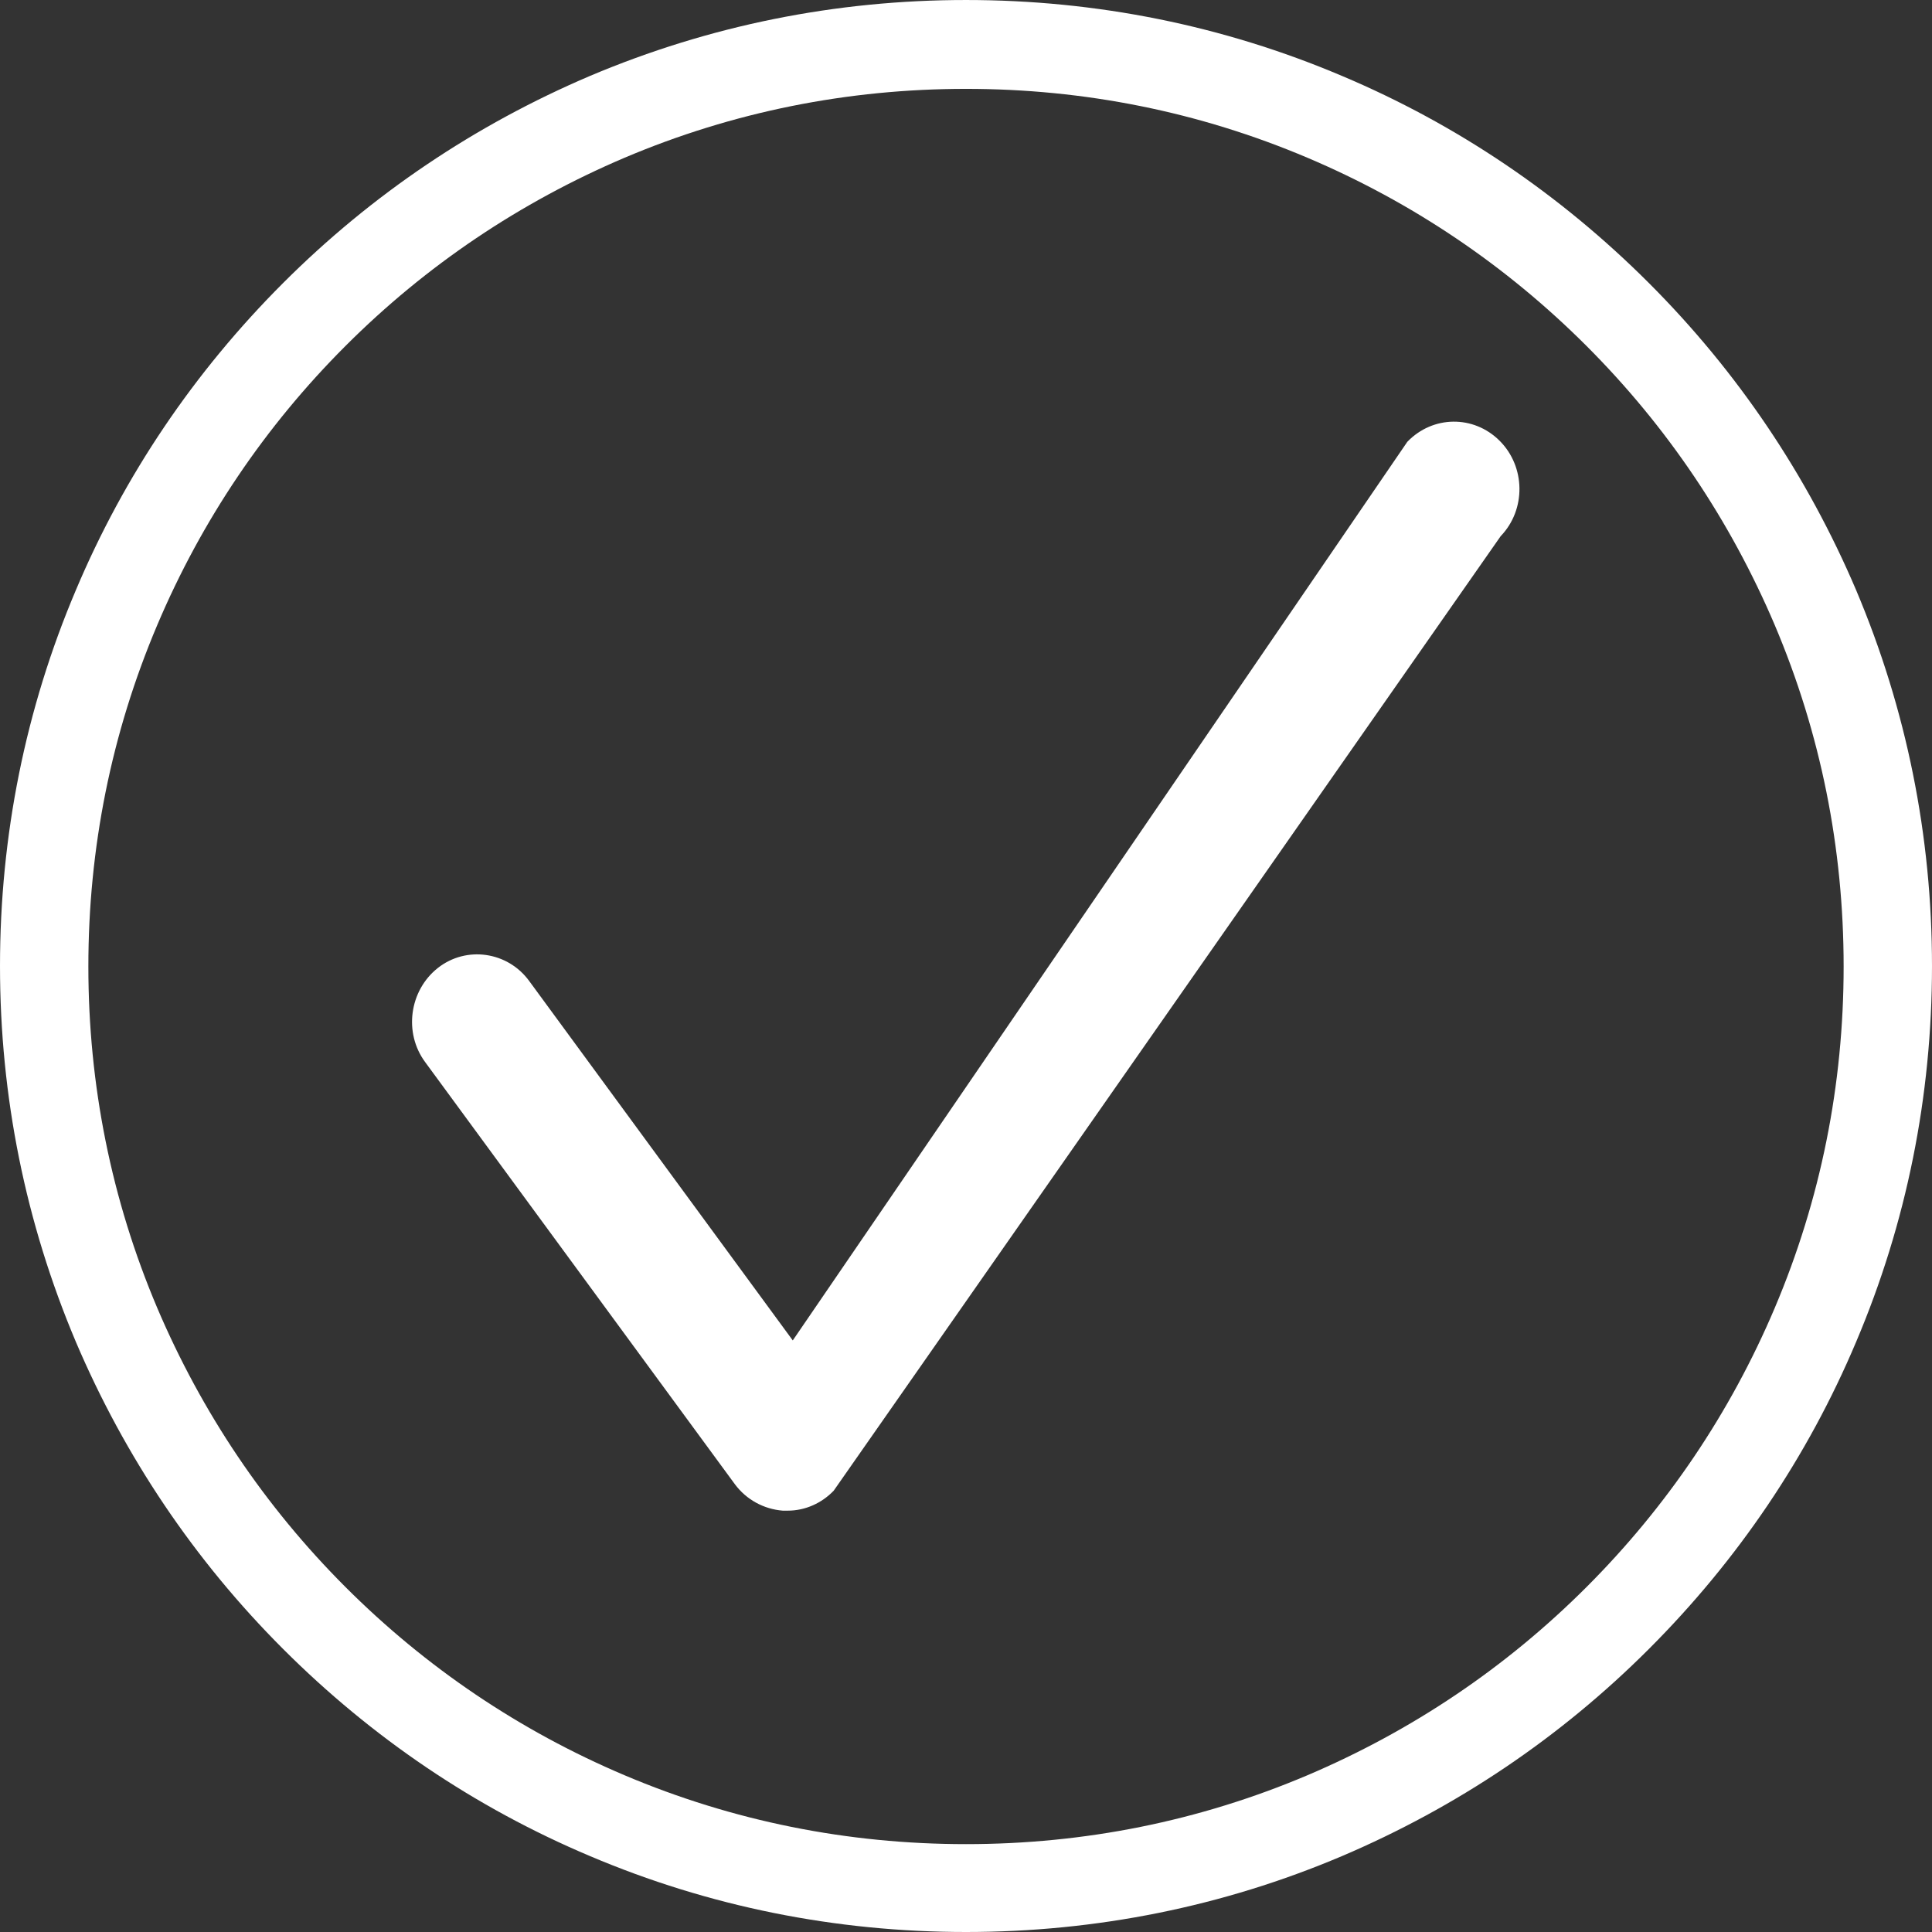
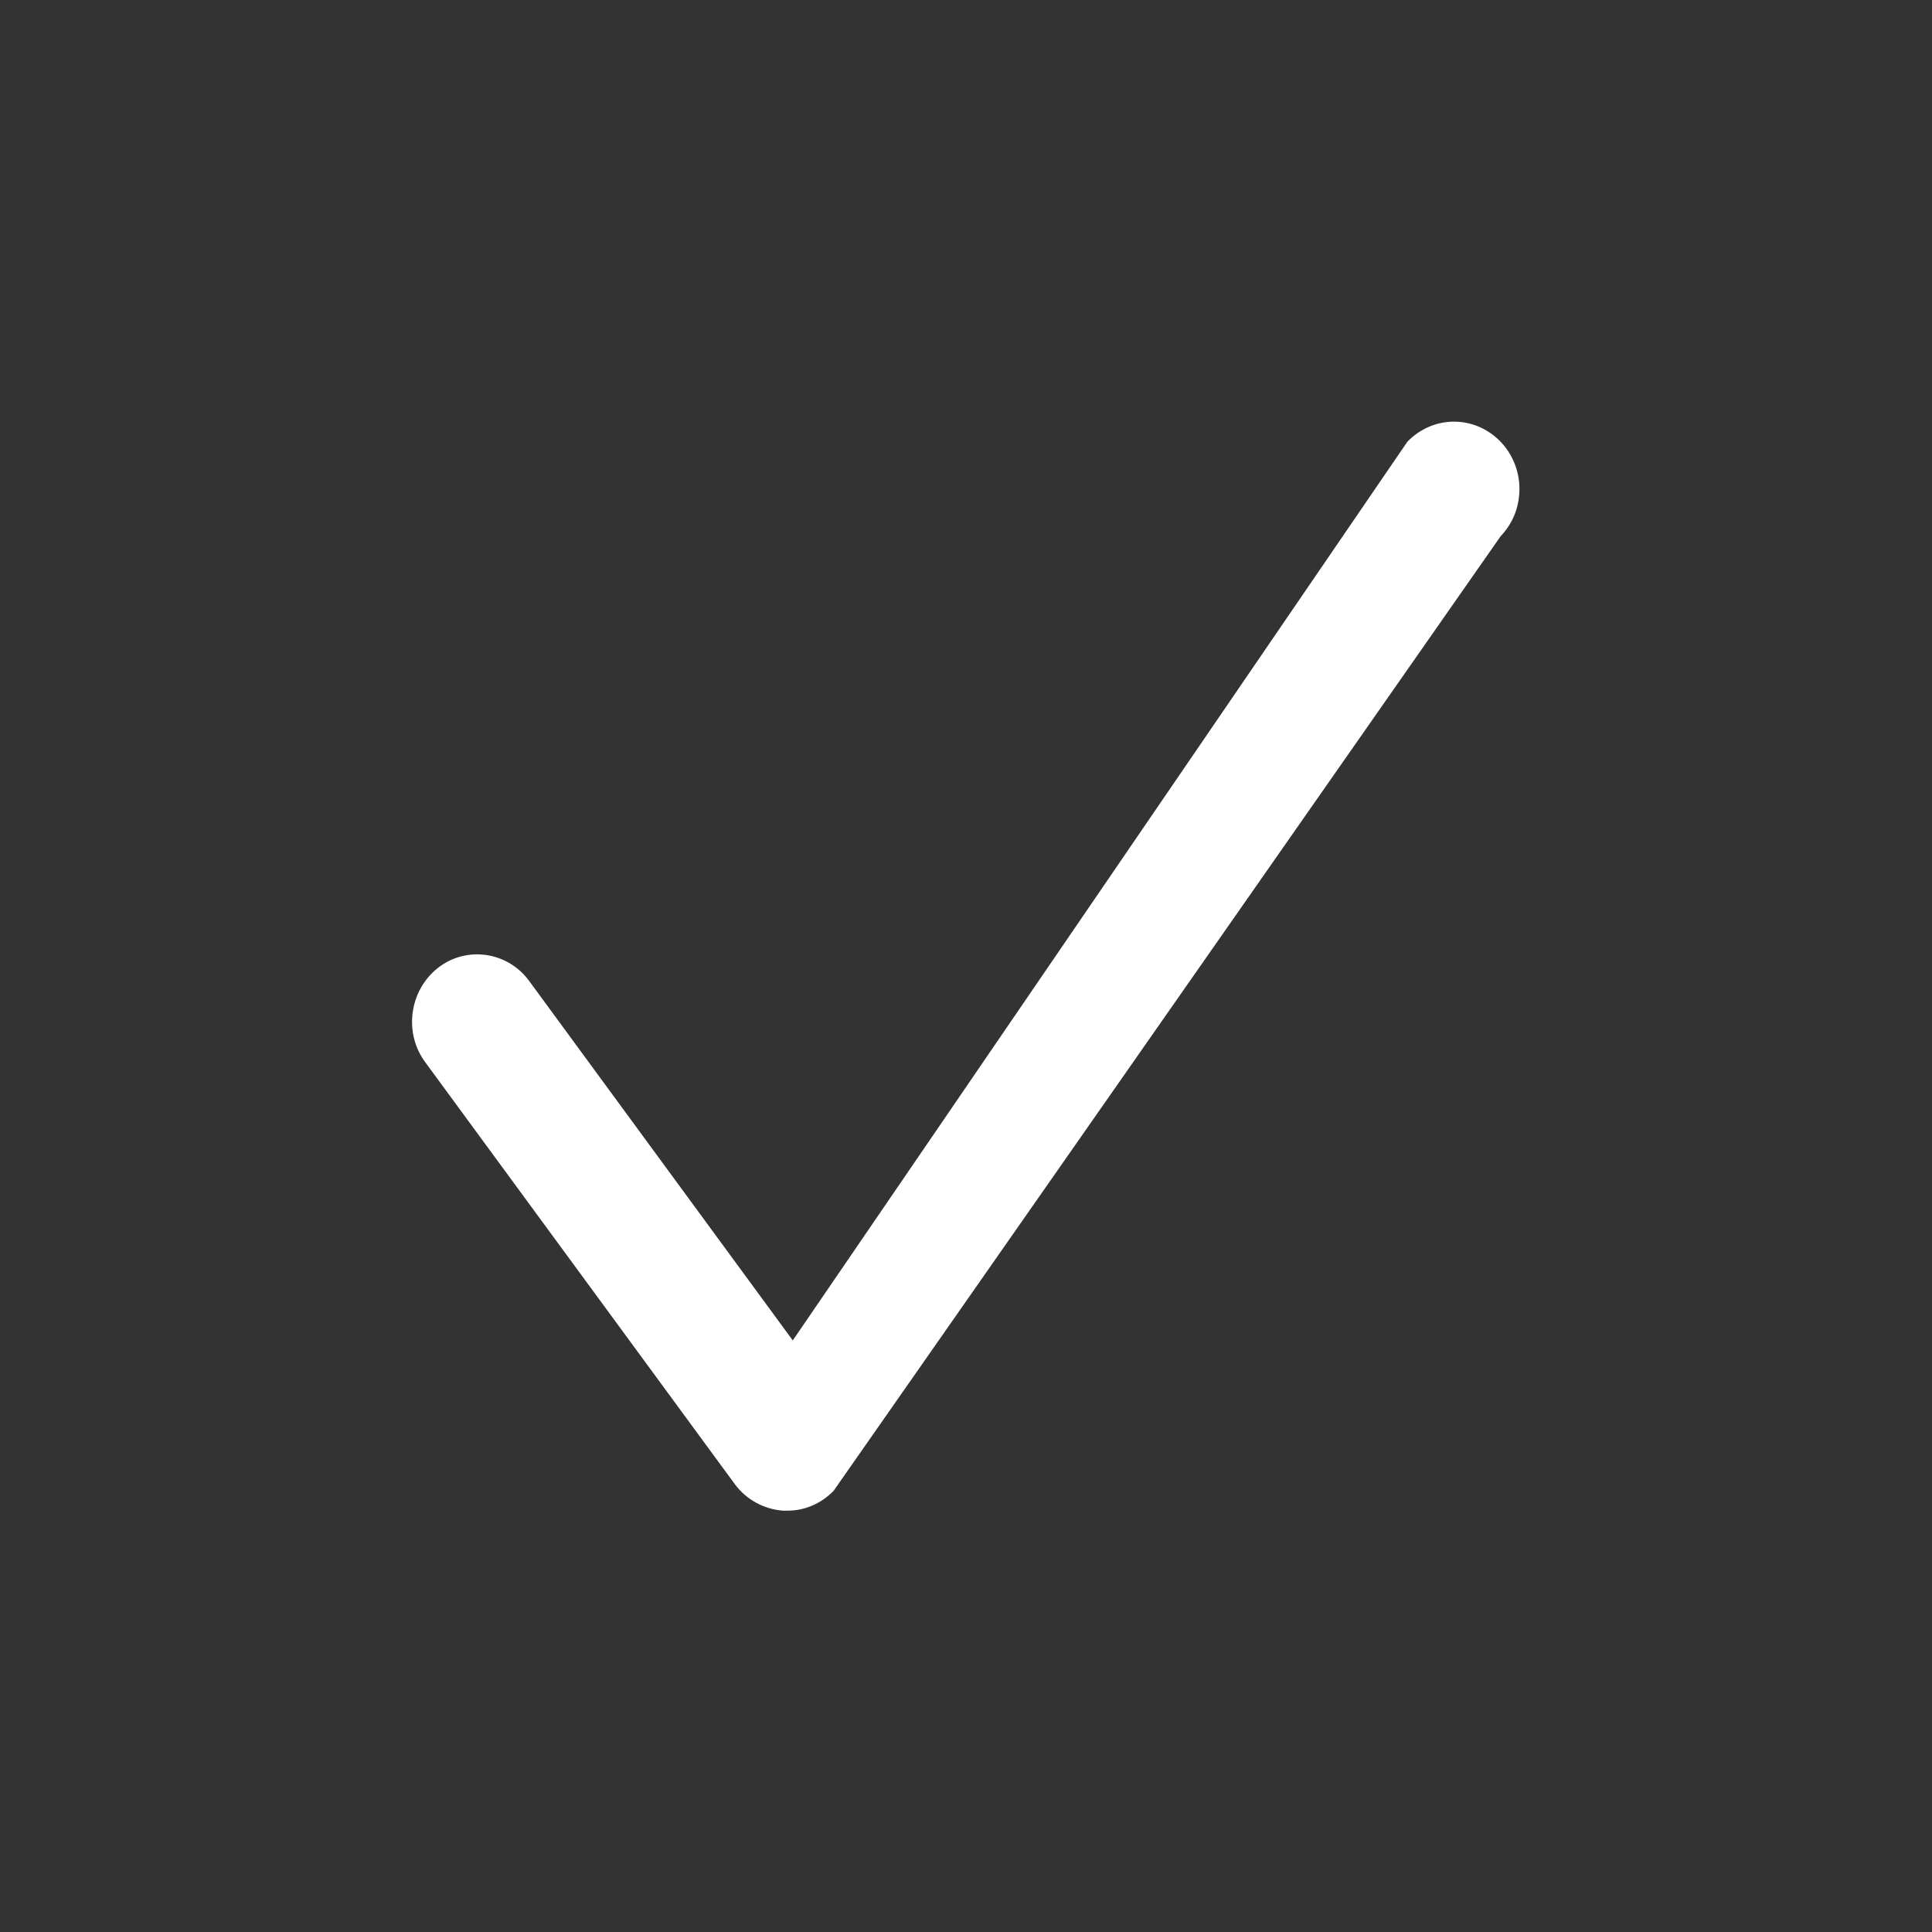
<svg xmlns="http://www.w3.org/2000/svg" fill="#000000" height="387" preserveAspectRatio="xMidYMid meet" version="1" viewBox="56.5 56.5 387.0 387.0" width="387" zoomAndPan="magnify">
  <rect x="56.5" y="56.5" width="387.0" height="387.0" fill="#333333" stroke="none" />
  <g id="change1_2">
-     <path d="M250,443.5c-26.1,0-51.5-5.1-75.3-15.2c-23-9.7-43.7-23.7-61.5-41.5c-17.8-17.8-31.7-38.5-41.5-61.5 c-10.1-23.9-15.2-49.2-15.2-75.3s5.1-51.5,15.2-75.3c9.7-23,23.7-43.7,41.5-61.5c17.8-17.8,38.5-31.7,61.5-41.5 c23.9-10.1,49.2-15.2,75.3-15.2s51.5,5.1,75.3,15.2c23,9.7,43.7,23.7,61.5,41.5c17.8,17.8,31.7,38.5,41.5,61.5 c10.1,23.9,15.2,49.2,15.2,75.3s-5.1,51.5-15.2,75.3c-9.7,23-23.7,43.7-41.5,61.5c-17.8,17.8-38.5,31.7-61.5,41.5 C301.5,438.4,276.1,443.5,250,443.5z M250,74.3c-23.7,0-46.7,4.6-68.4,13.8c-20.9,8.9-39.7,21.5-55.9,37.7 c-16.1,16.1-28.8,34.9-37.7,55.9c-9.2,21.7-13.8,44.7-13.8,68.4s4.6,46.7,13.8,68.4c8.9,20.9,21.5,39.7,37.7,55.9 c16.1,16.1,34.9,28.8,55.9,37.7c21.7,9.2,44.7,13.8,68.4,13.8s46.7-4.6,68.4-13.8c20.9-8.9,39.7-21.5,55.9-37.7 c16.1-16.1,28.8-34.9,37.7-55.9c9.2-21.7,13.8-44.7,13.8-68.4s-4.6-46.7-13.8-68.4c-8.9-20.9-21.5-39.7-37.7-55.9 c-16.1-16.1-34.9-28.8-55.9-37.7C296.7,78.9,273.7,74.3,250,74.3z" fill="#ffffff" />
-   </g>
+     </g>
  <g id="change1_1">
    <path d="M214.3,359.1c-0.3,0-0.6,0-1,0c-3.8-0.3-7.3-2.2-9.6-5.3l-62-84.5c-4.4-5.9-3.2-14.4,2.5-18.9 c5.7-4.5,14-3.3,18.3,2.6l52.8,72l123.1-180c5.1-5.3,13.3-5.4,18.5-0.2c5.2,5.2,5.3,13.8,0.2,19.1L223.5,355.1 C221.1,357.6,217.8,359.1,214.3,359.1z" fill="#ffffff" />
  </g>
</svg>